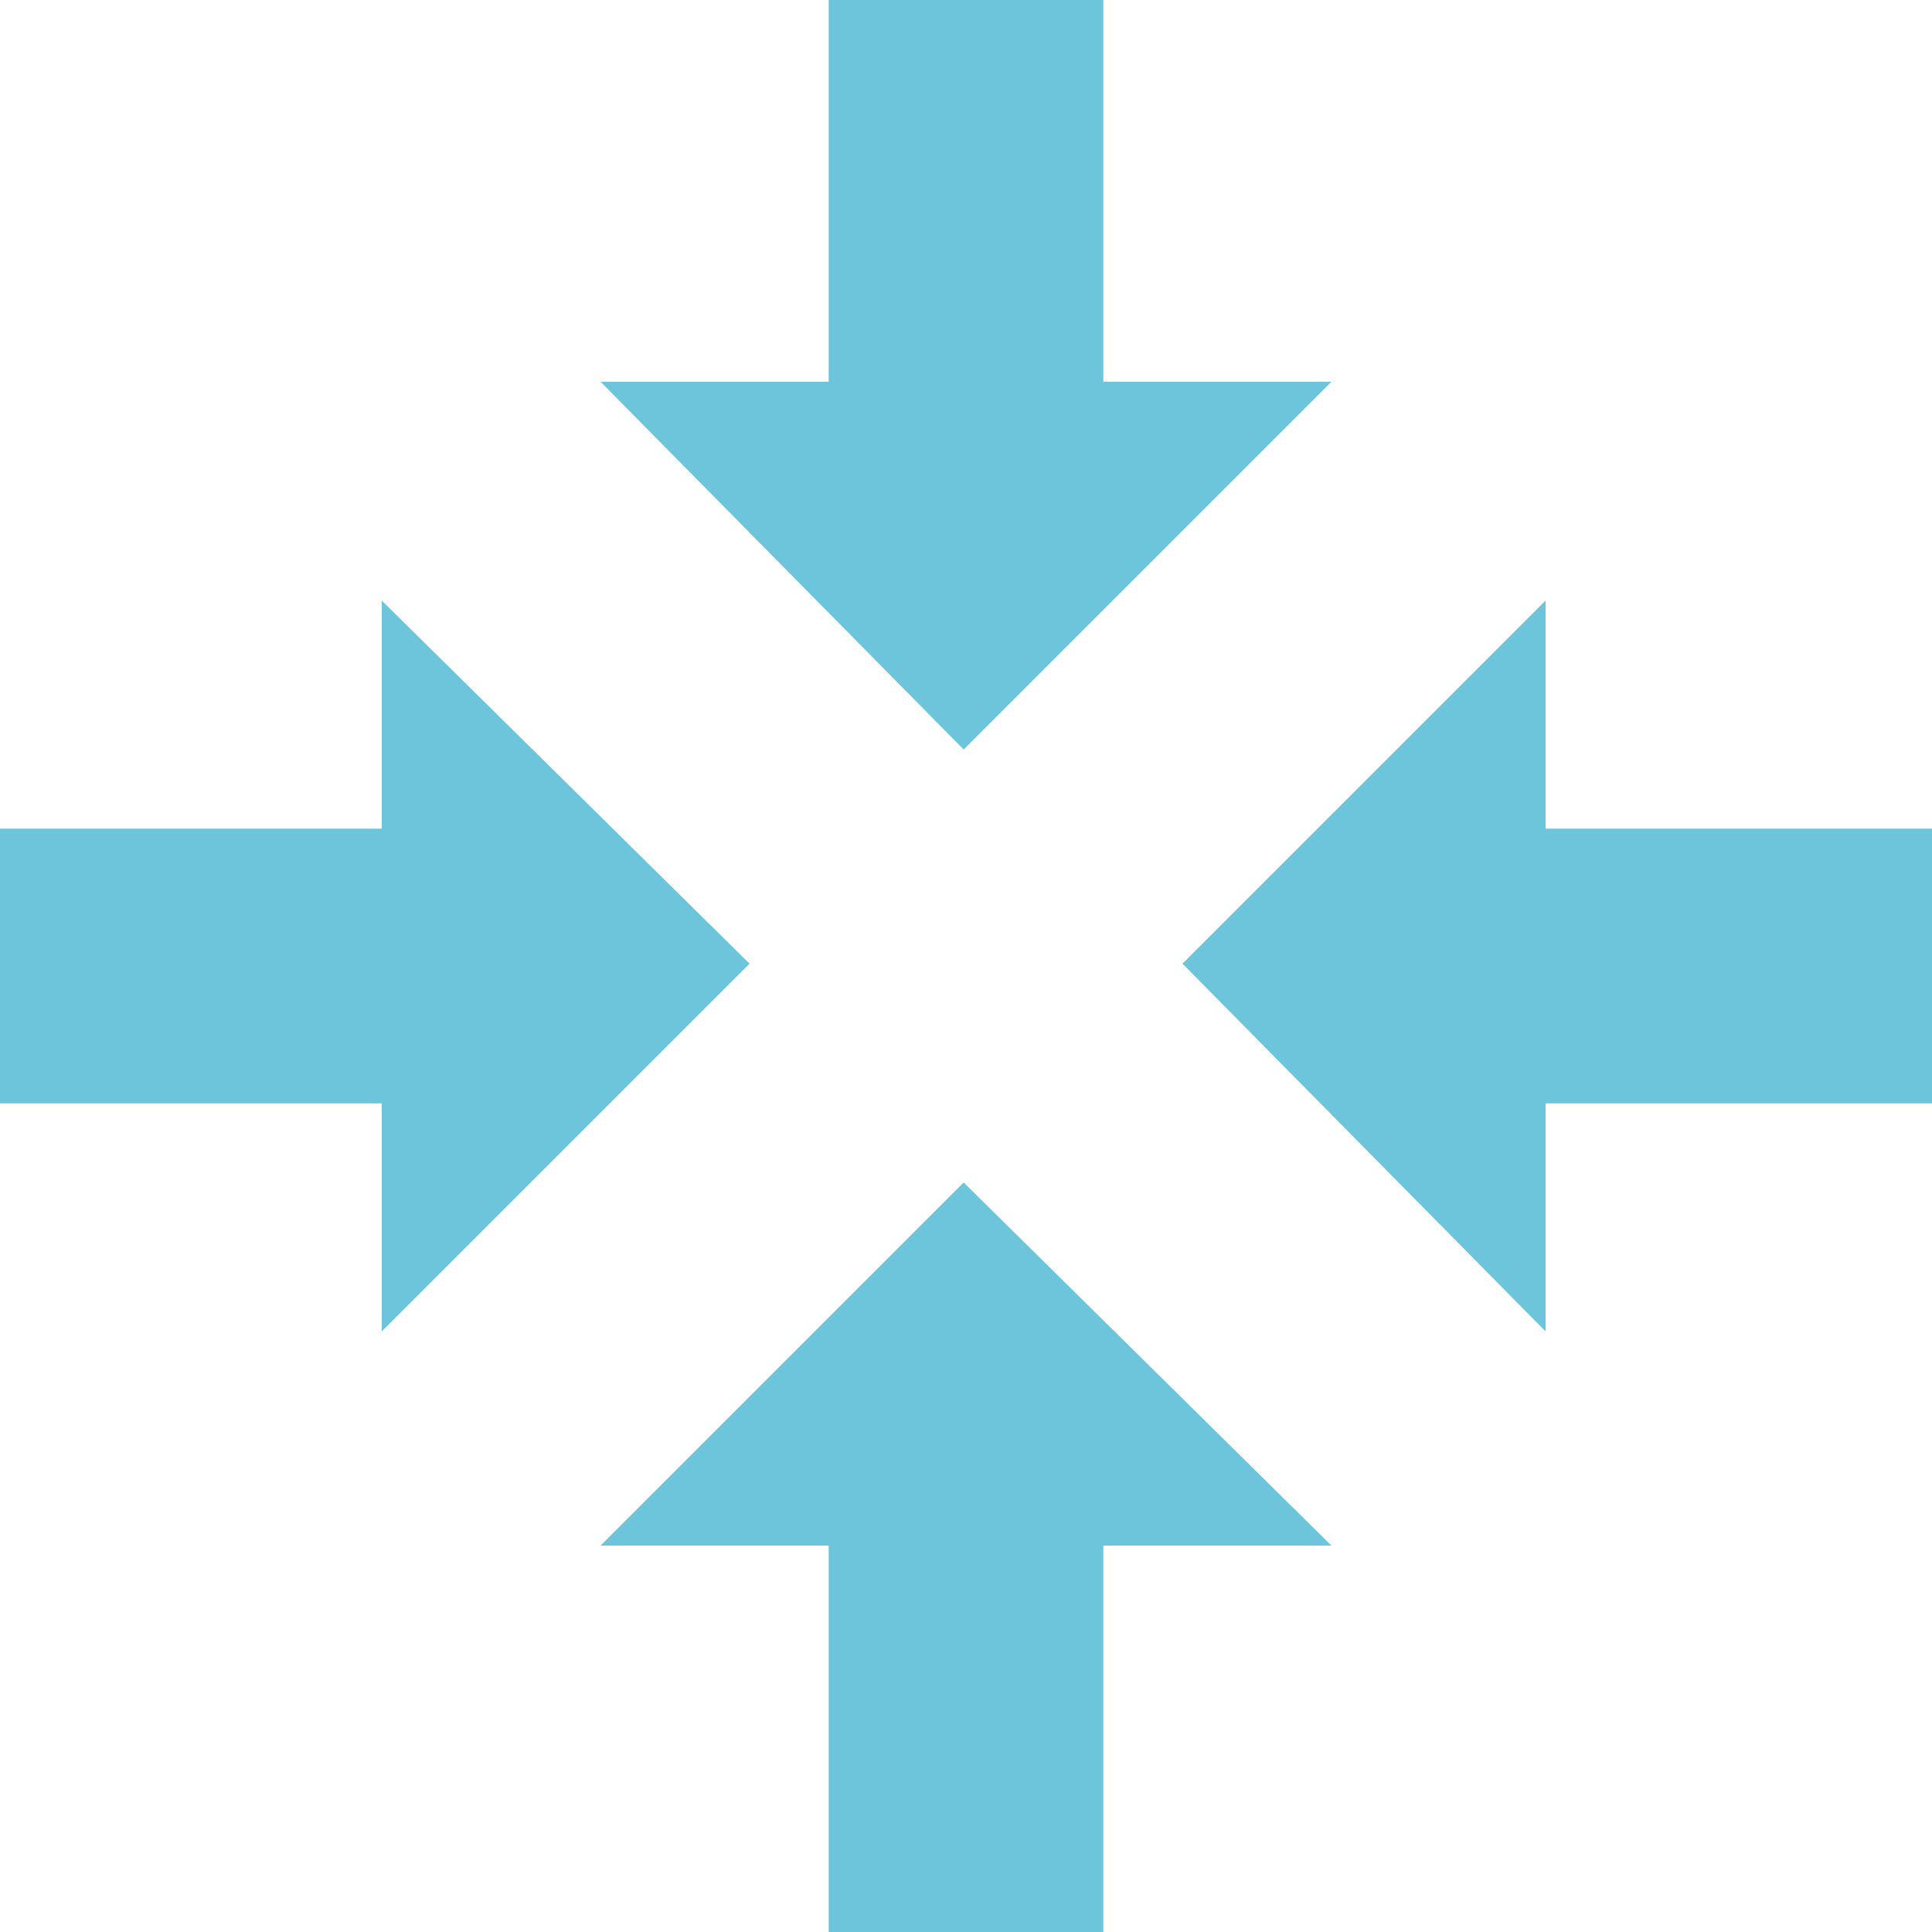
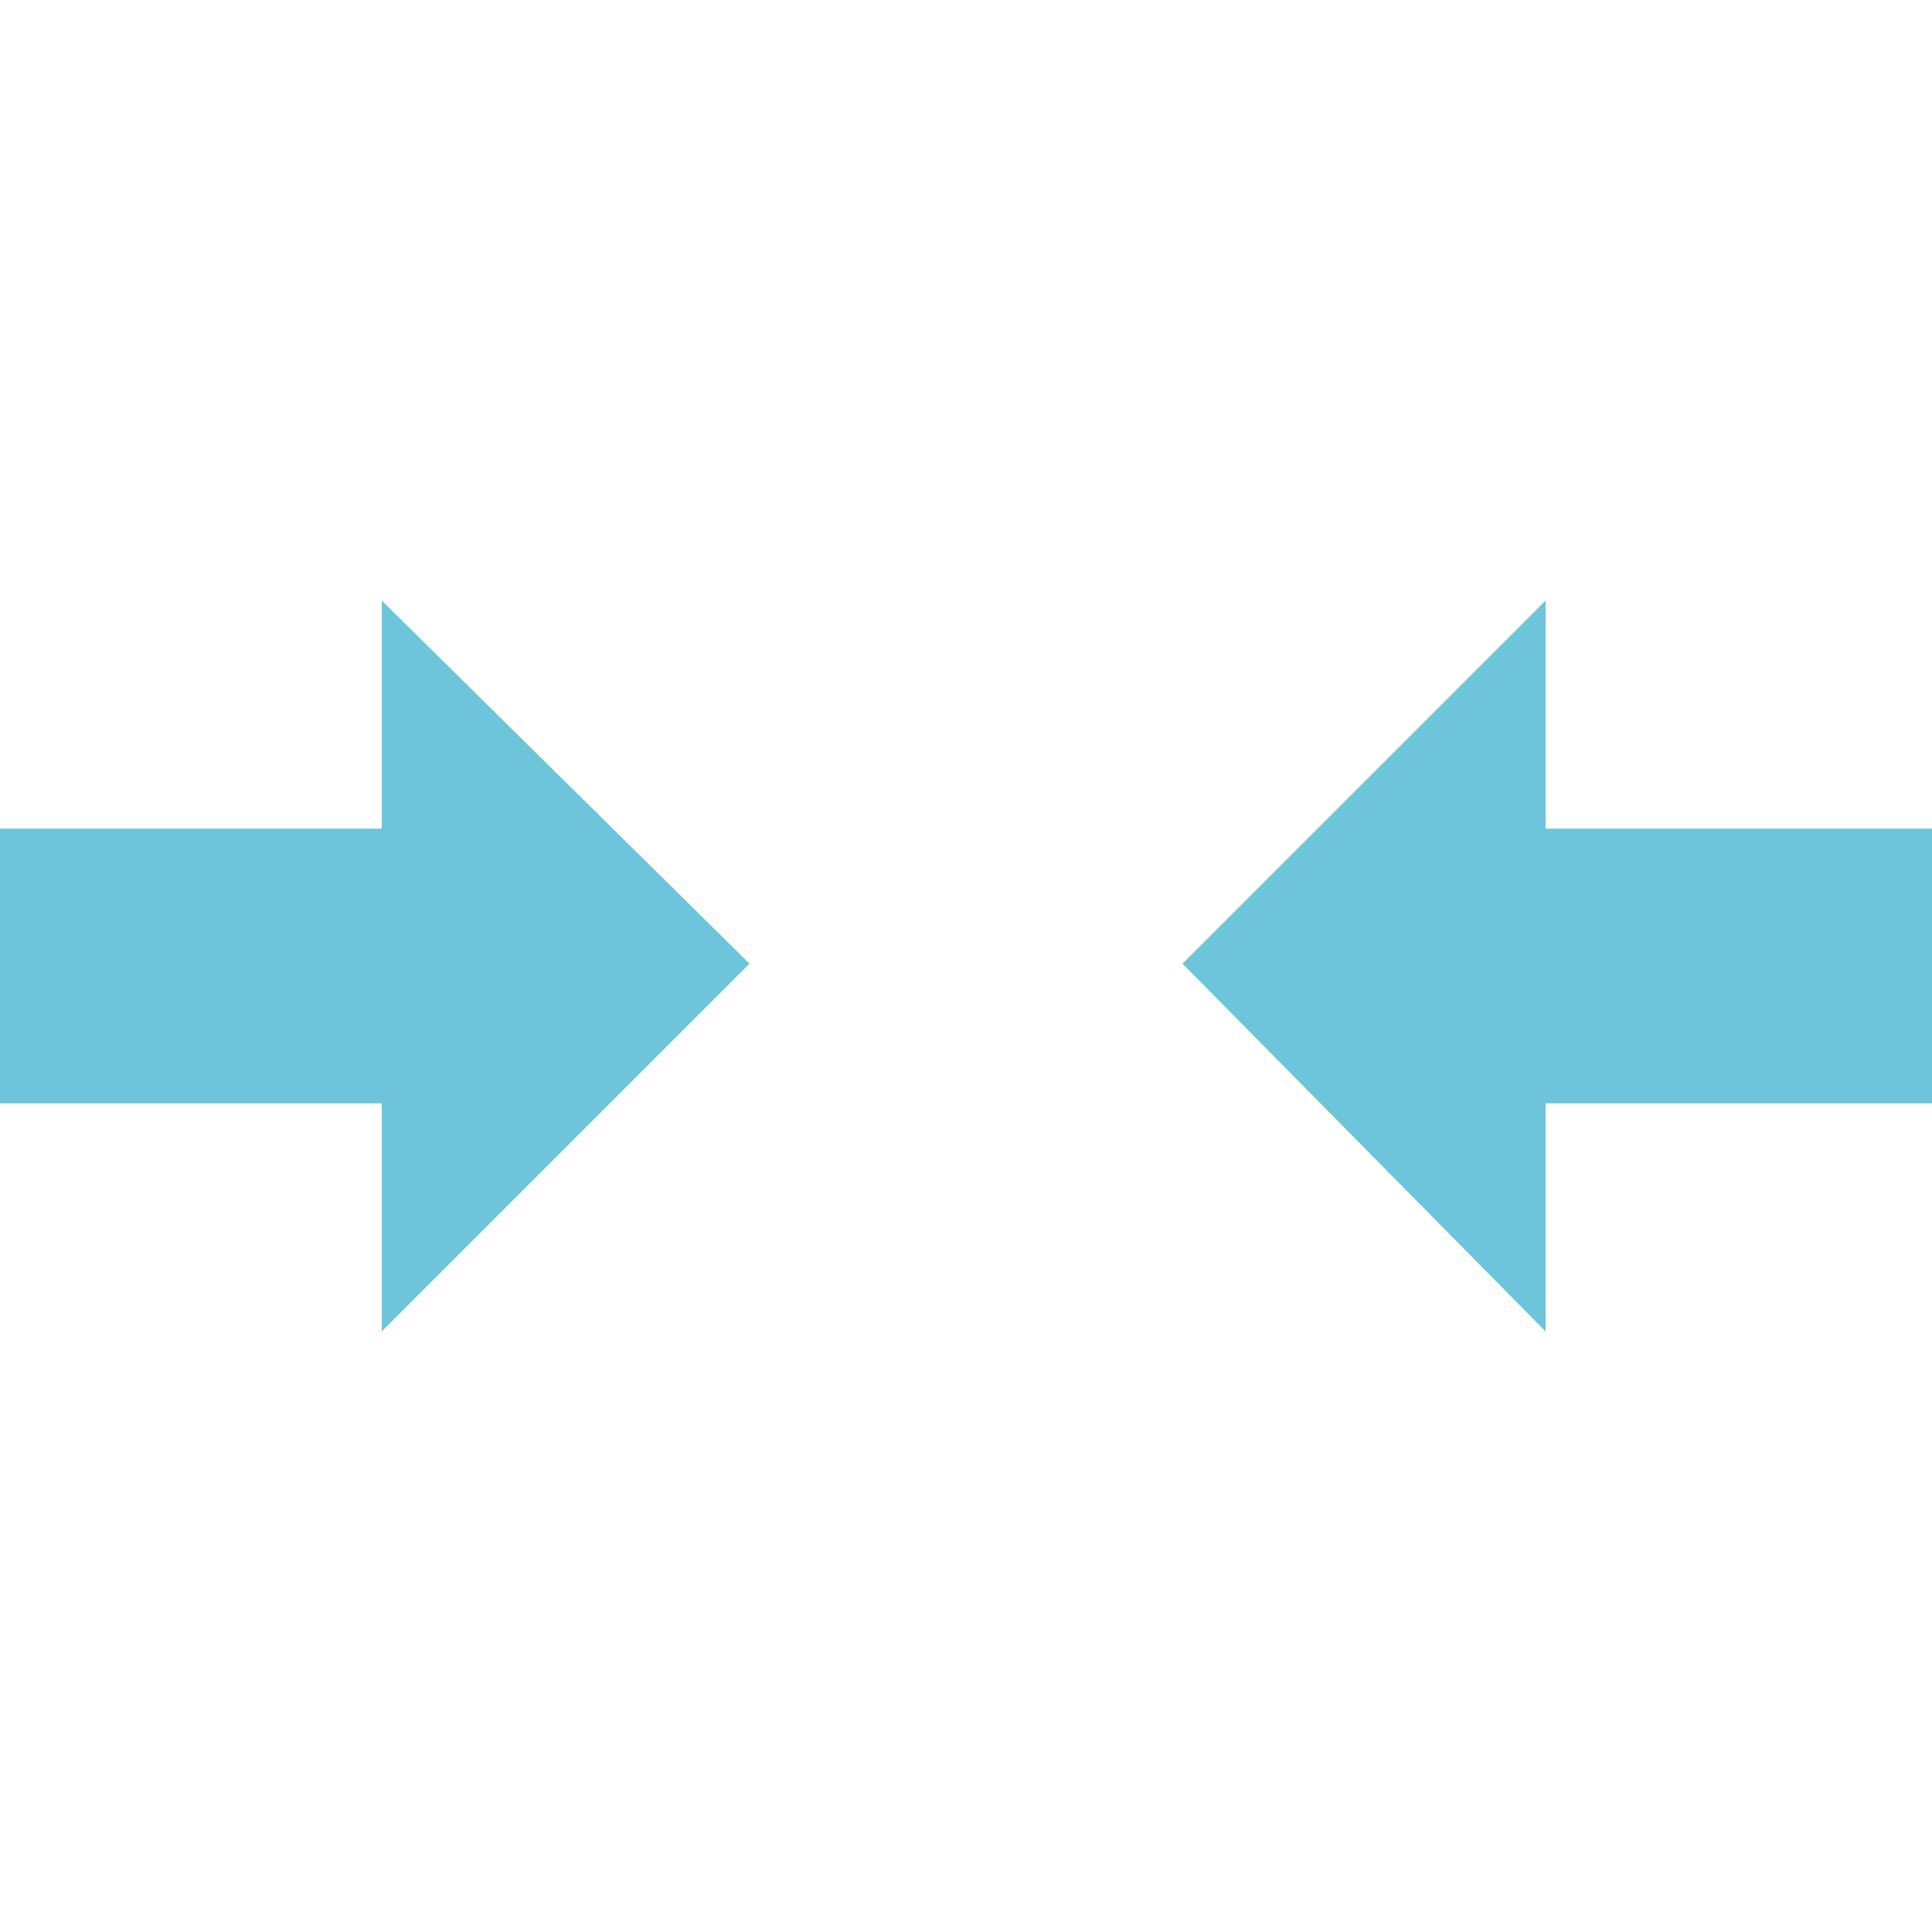
<svg xmlns="http://www.w3.org/2000/svg" version="1.1" baseProfile="tiny" id="Layer_1" x="0px" y="0px" viewBox="0 0 41.5 41.5" overflow="visible" xml:space="preserve">
  <g>
    <g>
      <g>
        <polygon fill-rule="evenodd" fill="#6CC5DA" points="33.2,28.6 25.4,20.7 33.2,12.9 33.2,17.8 41.5,17.8 41.5,23.7 33.2,23.7         " />
      </g>
      <g>
        <polygon fill-rule="evenodd" fill="#6CC5DA" points="8.2,28.6 16.1,20.7 8.2,12.9 8.2,17.8 0,17.8 0,23.7 8.2,23.7    " />
      </g>
    </g>
    <g>
      <g>
-         <polygon fill-rule="evenodd" fill="#6CC5DA" points="12.9,33.2 20.7,25.4 28.6,33.2 23.7,33.2 23.7,41.5 17.8,41.5 17.8,33.2         " />
-       </g>
+         </g>
      <g>
-         <polygon fill-rule="evenodd" fill="#6CC5DA" points="12.9,8.2 20.7,16.1 28.6,8.2 23.7,8.2 23.7,0 17.8,0 17.8,8.2    " />
-       </g>
+         </g>
    </g>
  </g>
</svg>